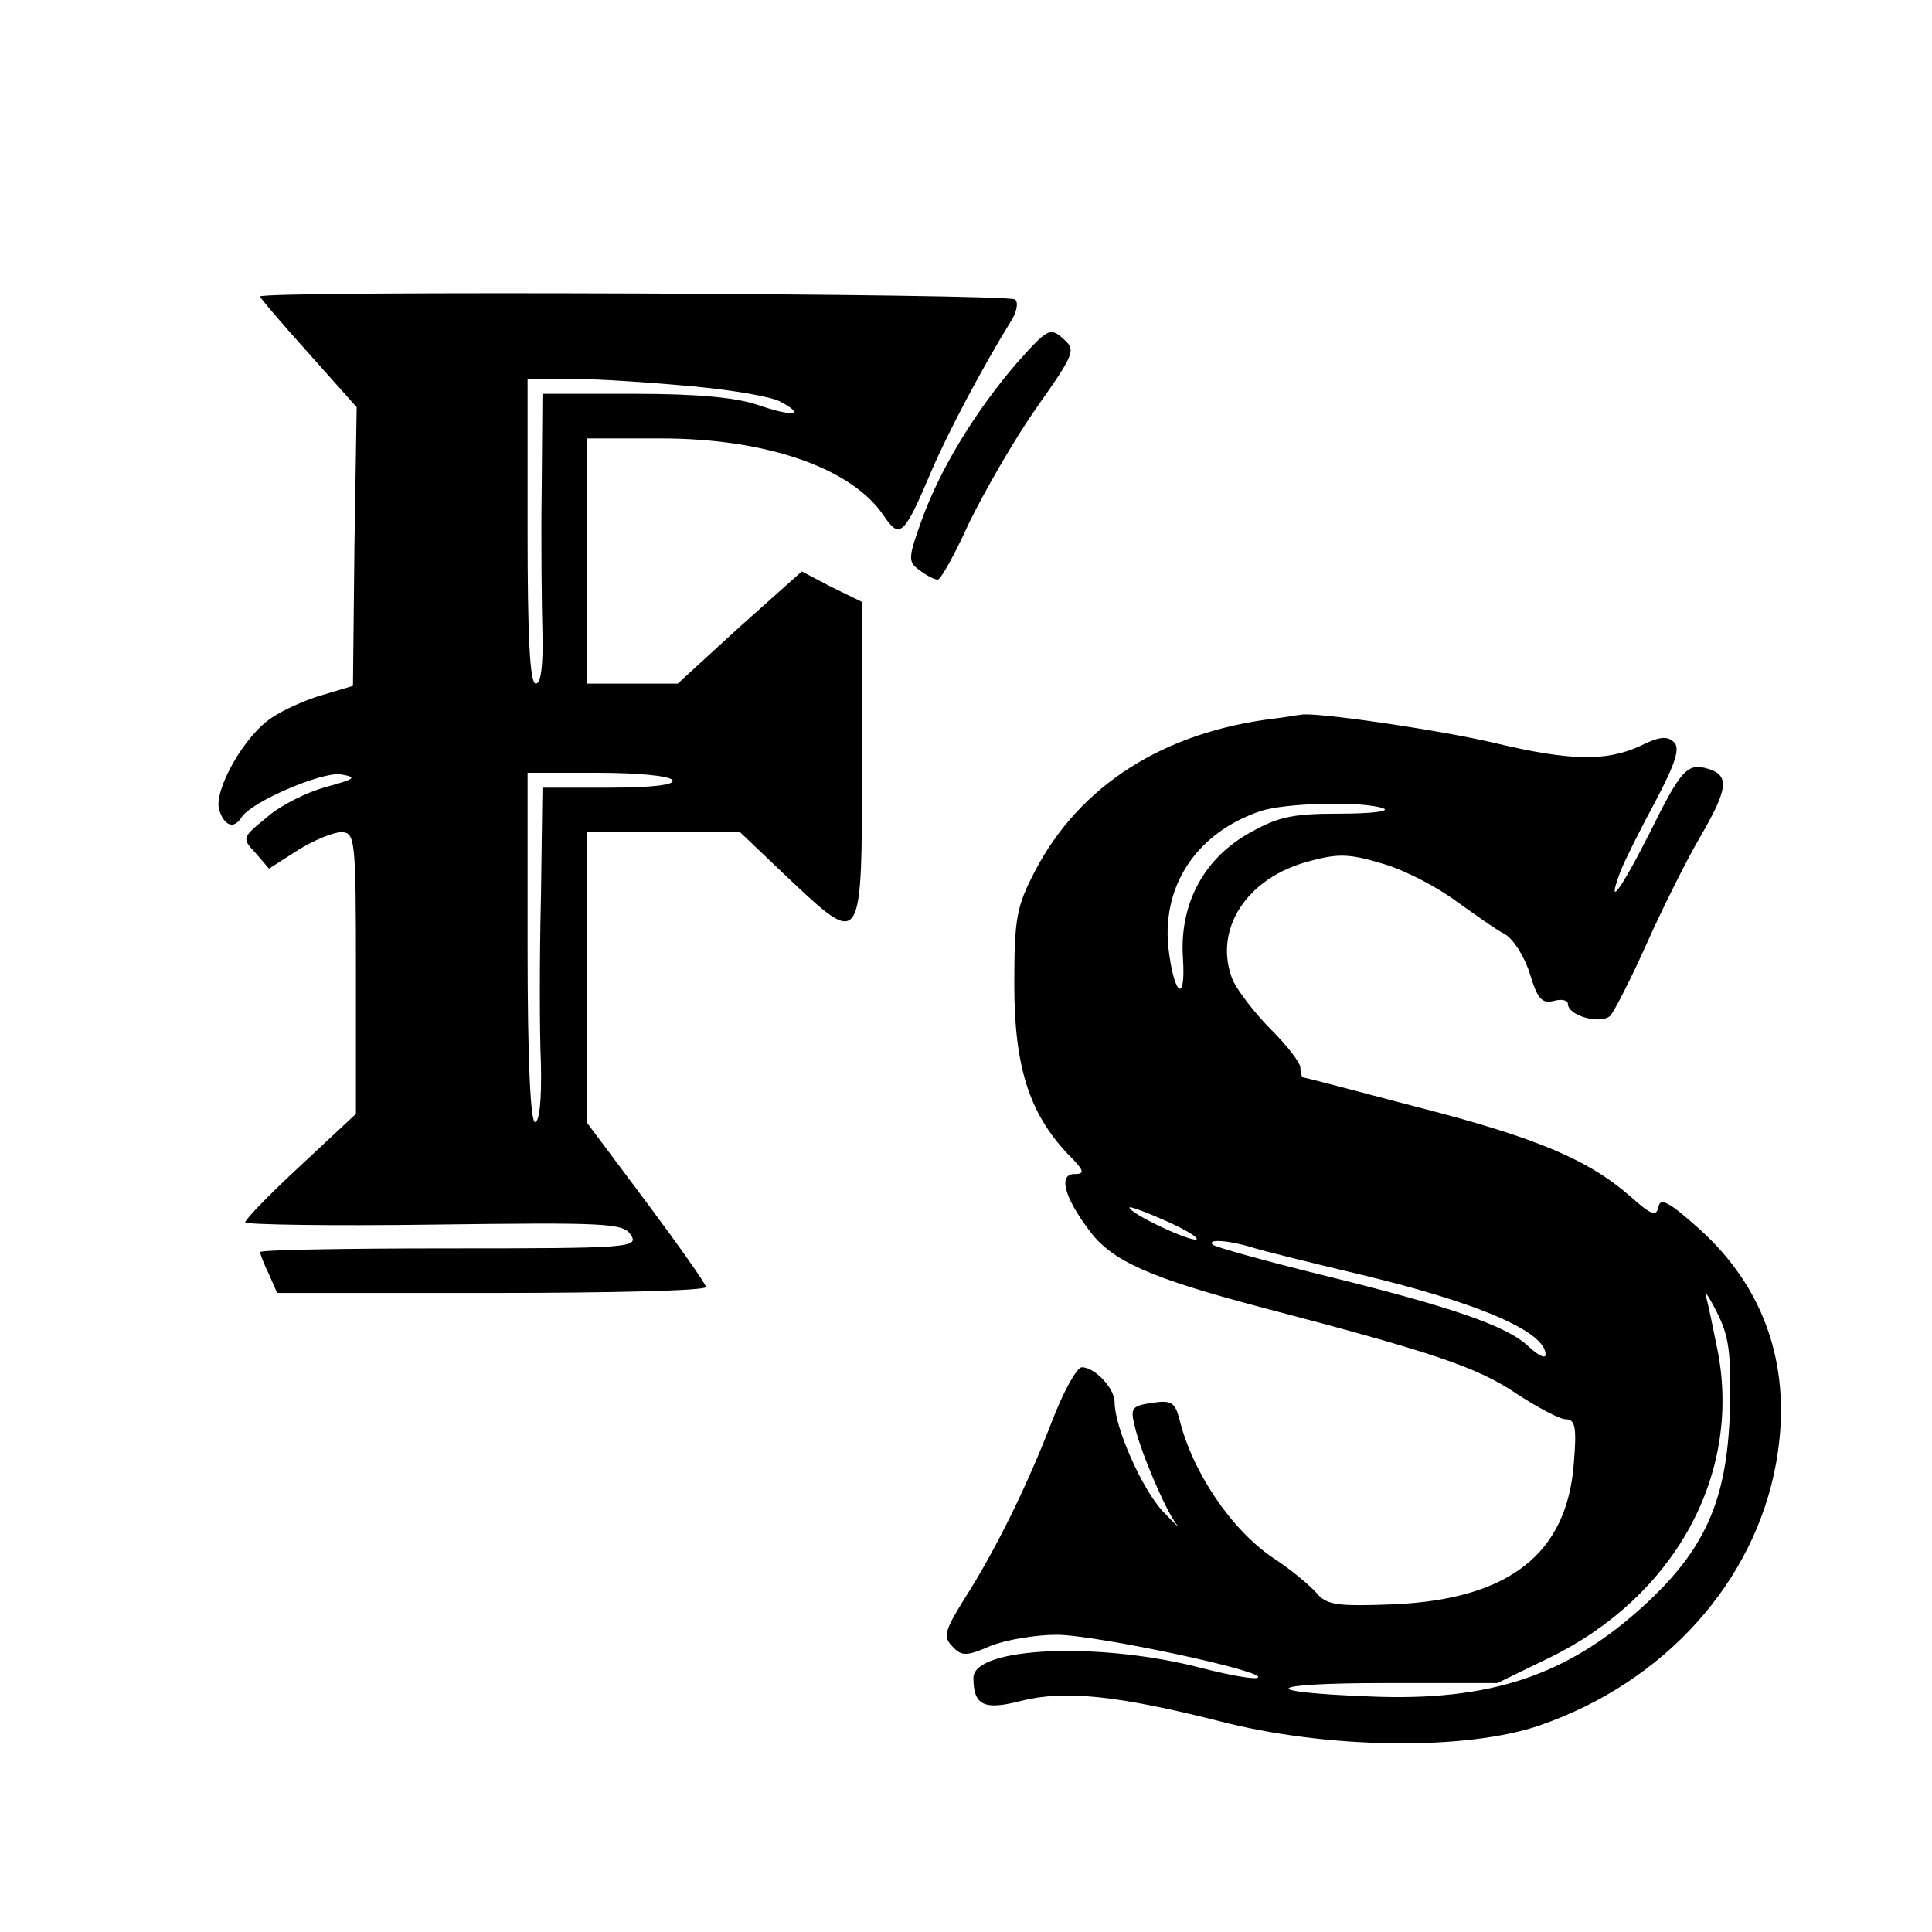
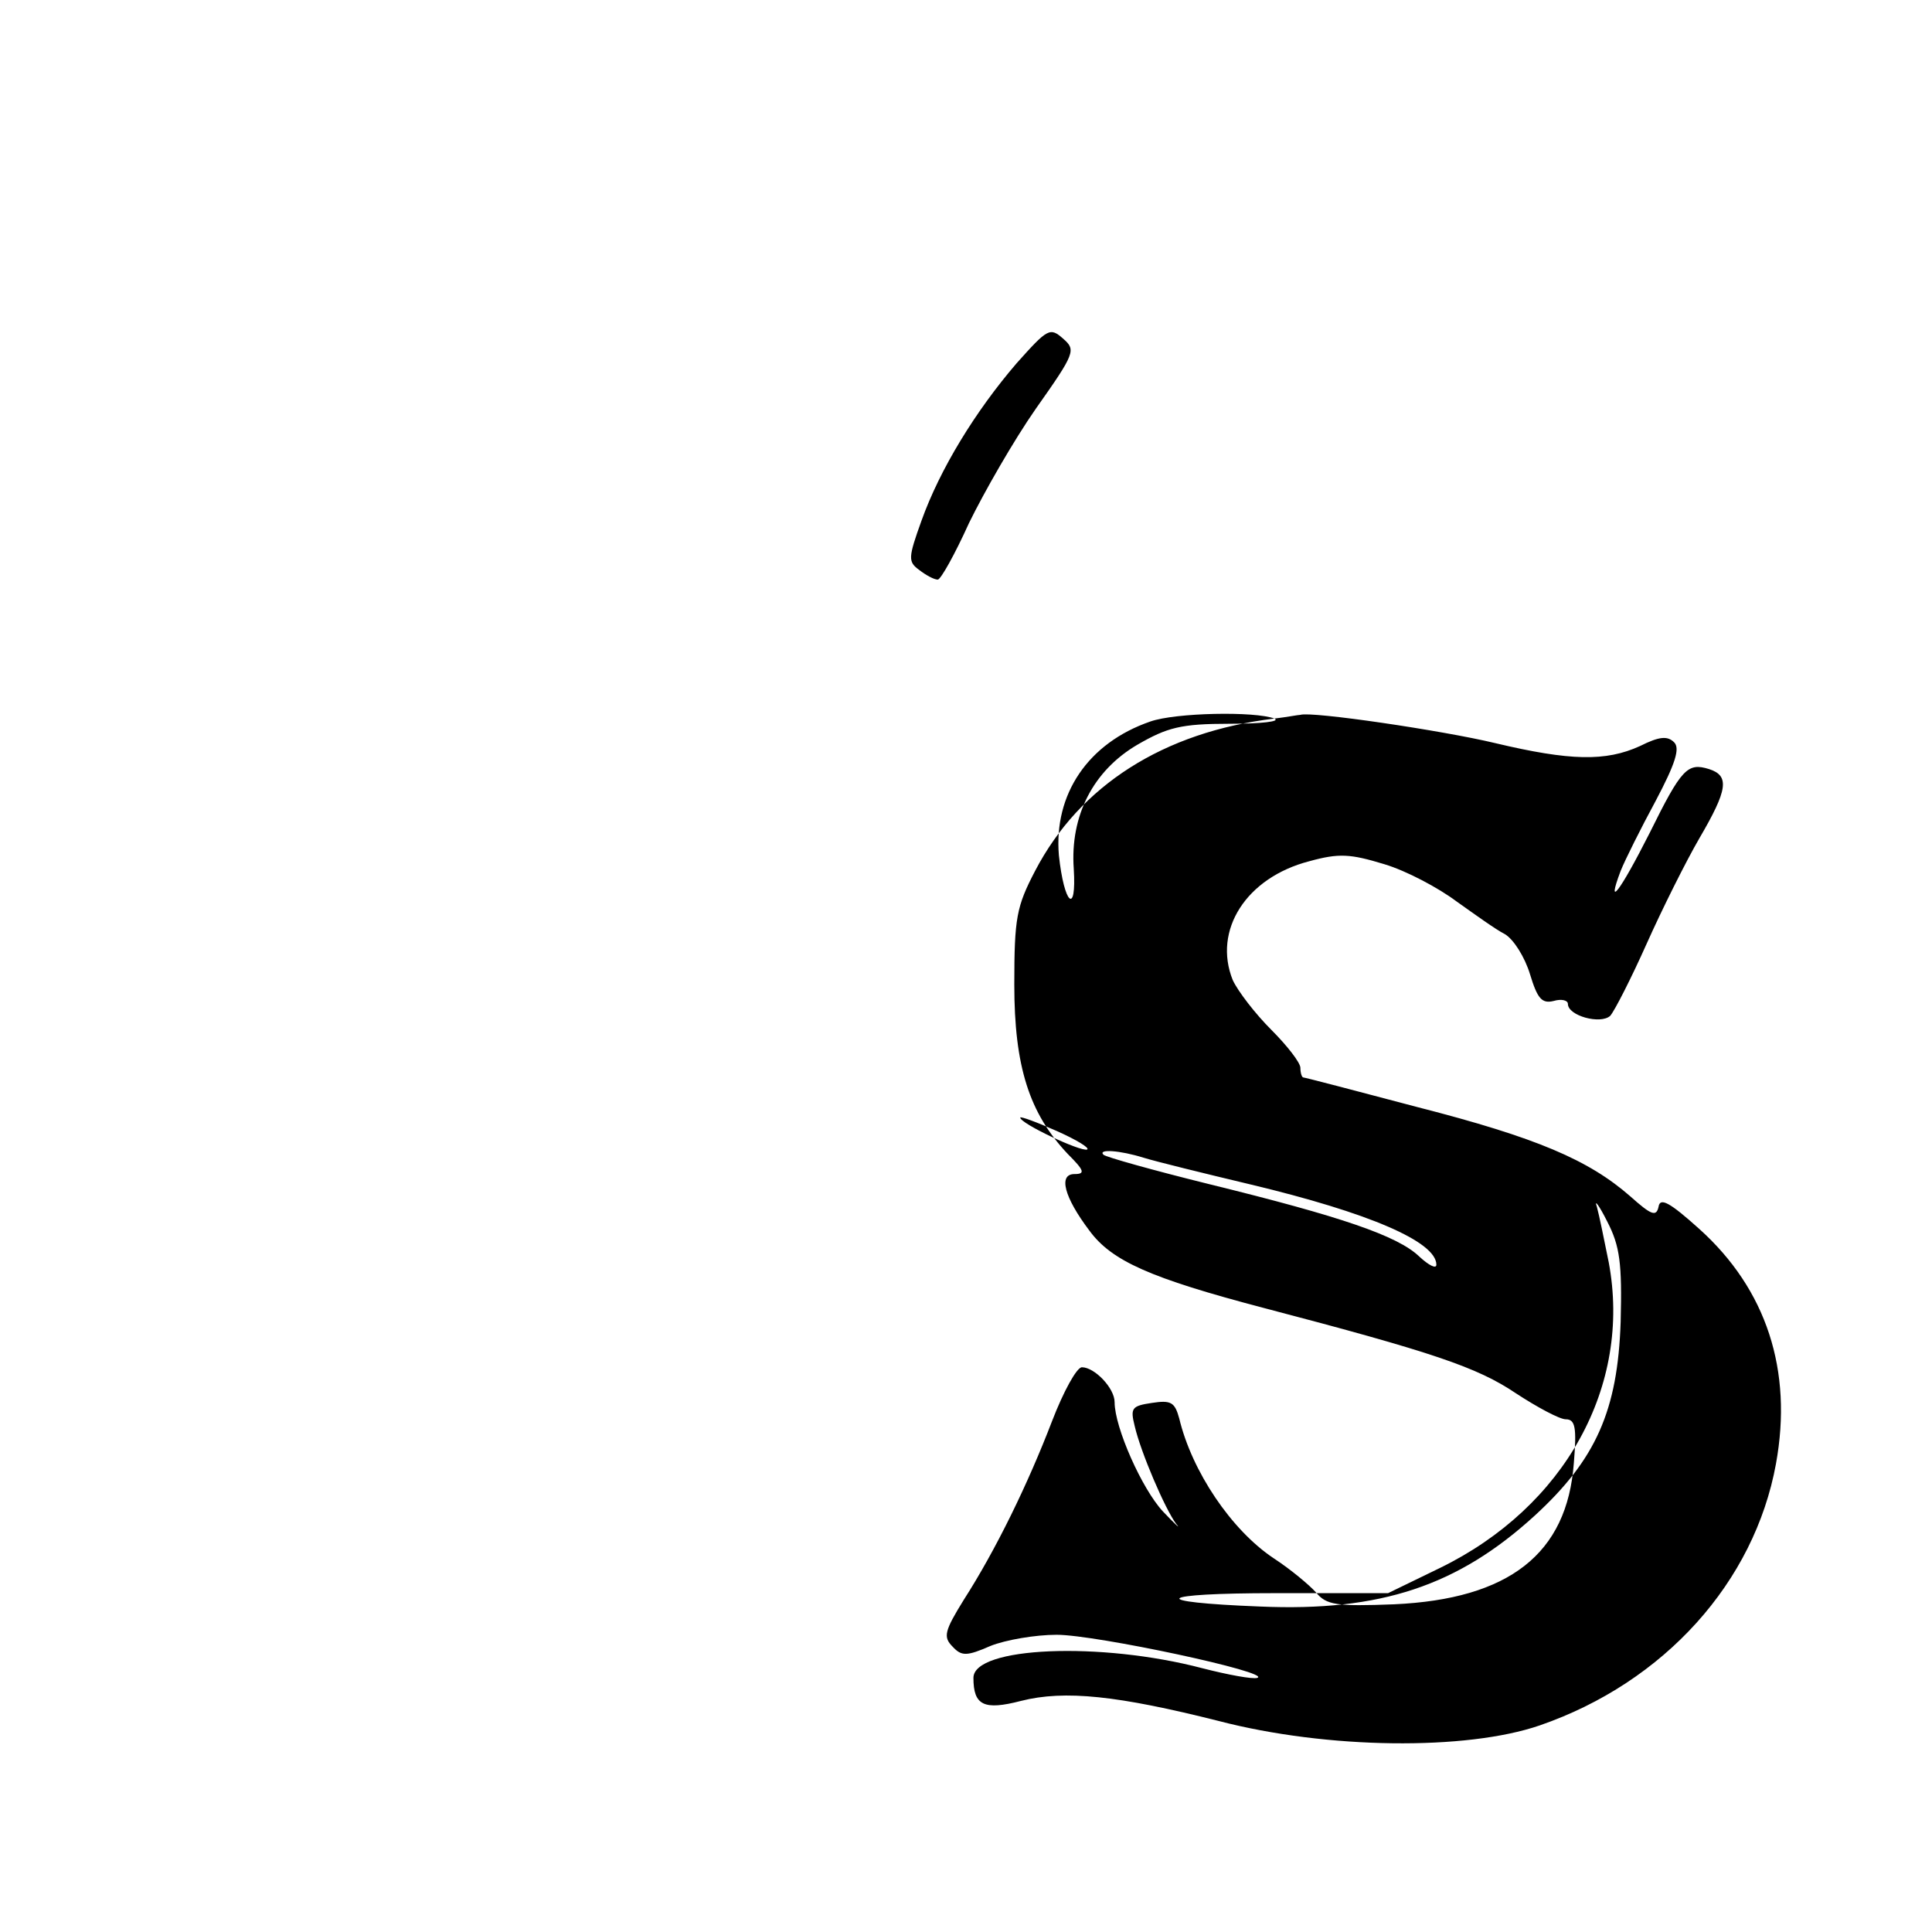
<svg xmlns="http://www.w3.org/2000/svg" version="1.0" width="260pt" height="260pt" viewBox="0 0 260 260" preserveAspectRatio="xMidYMid meet">
  <g transform="translate(0,260) scale(0.1,-0.1)" fill="#000000" stroke="none">
-     <path d="M350 2201 c0 -2 29 -36 65 -76 l65 -73 -3 -187 -2 -188 -40 -12 c-22 -6 -53 -20 -68 -30 -38 -24 -80 -99 -72 -125 7 -22 20 -26 30 -10 13 21 107 61 133 58 23 -4 21 -6 -19 -17 -26 -7 -62 -25 -80 -41 -33 -27 -34 -28 -15 -48 l18 -21 39 25 c21 13 47 24 58 24 19 0 20 -8 20 -190 l0 -189 -75 -70 c-41 -38 -74 -72 -74 -76 0 -3 114 -5 254 -3 233 3 255 2 265 -14 11 -17 -3 -18 -244 -18 -140 0 -255 -2 -255 -5 0 -2 5 -16 12 -30 l11 -25 289 0 c158 0 288 3 288 8 0 4 -36 55 -80 114 l-80 107 0 196 0 195 103 0 103 0 63 -60 c102 -96 101 -98 101 155 l0 215 -41 20 -40 21 -84 -75 -83 -76 -61 0 -61 0 0 165 0 165 99 0 c143 0 258 -40 301 -105 21 -31 27 -25 63 60 23 54 70 142 107 202 8 12 11 26 6 30 -8 8 -1016 12 -1016 4z m583 -121 c53 -5 107 -14 118 -21 34 -18 15 -20 -31 -4 -29 10 -81 15 -166 15 l-124 0 -1 -127 c-1 -71 0 -158 1 -195 1 -44 -2 -68 -9 -68 -8 0 -11 64 -11 205 l0 205 63 0 c34 0 106 -5 160 -10z m-28 -530 c4 -6 -27 -10 -84 -10 l-91 0 -2 -147 c-2 -82 -2 -183 0 -225 1 -48 -2 -78 -8 -78 -6 0 -10 82 -10 235 l0 235 94 0 c53 0 98 -4 101 -10z" />
    <path d="M1368 2111 c-55 -64 -103 -142 -128 -212 -18 -50 -18 -55 -3 -66 9 -7 20 -13 25 -13 4 0 23 34 42 76 20 41 60 111 90 154 53 75 54 79 37 94 -18 16 -21 14 -63 -33z" />
-     <path d="M1715 1633 c-149 -18 -262 -90 -322 -205 -25 -48 -28 -63 -28 -153 0 -110 20 -173 72 -228 22 -22 24 -27 9 -27 -22 0 -14 -31 20 -76 30 -41 82 -64 234 -104 229 -60 288 -80 340 -115 29 -19 59 -35 67 -35 13 0 15 -11 11 -59 -9 -122 -87 -183 -242 -190 -78 -3 -91 -1 -105 16 -9 10 -34 31 -57 46 -57 38 -110 117 -127 188 -6 22 -11 25 -37 21 -27 -4 -29 -7 -23 -31 8 -35 41 -112 56 -132 7 -8 -1 -1 -18 17 -28 30 -65 113 -65 147 0 19 -27 47 -44 47 -7 0 -25 -33 -40 -72 -33 -86 -76 -174 -119 -241 -26 -42 -28 -50 -15 -63 12 -13 19 -13 51 1 20 8 60 15 89 15 53 0 291 -51 270 -58 -6 -2 -39 4 -74 13 -137 36 -308 29 -308 -13 0 -37 14 -44 64 -31 59 15 131 7 266 -27 146 -38 333 -40 432 -6 168 58 289 193 318 352 23 126 -13 235 -103 316 -40 36 -53 43 -55 30 -3 -14 -10 -11 -38 14 -56 49 -126 79 -286 120 -83 22 -152 40 -154 40 -2 0 -4 6 -4 13 0 7 -18 30 -39 51 -22 22 -45 52 -52 67 -27 67 18 138 103 160 40 11 55 10 101 -4 30 -9 73 -32 97 -50 24 -17 53 -38 65 -44 12 -7 27 -31 34 -54 10 -33 16 -40 32 -36 10 3 19 1 19 -4 0 -16 44 -28 57 -16 6 7 28 50 49 97 21 47 53 111 71 142 38 65 41 84 13 93 -29 9 -37 1 -80 -86 -40 -79 -59 -104 -39 -51 6 15 27 57 47 94 27 51 33 71 25 79 -9 9 -20 8 -46 -5 -46 -21 -94 -20 -195 4 -71 17 -247 43 -262 38 -3 0 -18 -3 -35 -5z m147 -121 c9 -4 -18 -7 -60 -7 -66 0 -84 -5 -124 -28 -60 -35 -91 -96 -86 -167 4 -64 -13 -48 -20 18 -7 82 39 151 123 180 34 12 141 14 167 4z m-252 -580 c-9 -3 -90 35 -90 43 0 2 22 -6 49 -18 27 -12 45 -23 41 -25z m76 -11 c16 -5 81 -21 144 -36 159 -38 250 -77 250 -108 0 -6 -10 -1 -23 11 -29 28 -106 54 -281 97 -77 19 -141 37 -144 40 -8 8 22 6 54 -4z m642 -221 c-4 -119 -33 -185 -116 -261 -103 -94 -207 -129 -369 -122 -155 6 -141 18 20 18 l152 0 70 34 c168 82 258 245 227 411 -6 30 -13 64 -16 75 -4 11 3 2 14 -20 17 -33 20 -56 18 -135z" />
+     <path d="M1715 1633 c-149 -18 -262 -90 -322 -205 -25 -48 -28 -63 -28 -153 0 -110 20 -173 72 -228 22 -22 24 -27 9 -27 -22 0 -14 -31 20 -76 30 -41 82 -64 234 -104 229 -60 288 -80 340 -115 29 -19 59 -35 67 -35 13 0 15 -11 11 -59 -9 -122 -87 -183 -242 -190 -78 -3 -91 -1 -105 16 -9 10 -34 31 -57 46 -57 38 -110 117 -127 188 -6 22 -11 25 -37 21 -27 -4 -29 -7 -23 -31 8 -35 41 -112 56 -132 7 -8 -1 -1 -18 17 -28 30 -65 113 -65 147 0 19 -27 47 -44 47 -7 0 -25 -33 -40 -72 -33 -86 -76 -174 -119 -241 -26 -42 -28 -50 -15 -63 12 -13 19 -13 51 1 20 8 60 15 89 15 53 0 291 -51 270 -58 -6 -2 -39 4 -74 13 -137 36 -308 29 -308 -13 0 -37 14 -44 64 -31 59 15 131 7 266 -27 146 -38 333 -40 432 -6 168 58 289 193 318 352 23 126 -13 235 -103 316 -40 36 -53 43 -55 30 -3 -14 -10 -11 -38 14 -56 49 -126 79 -286 120 -83 22 -152 40 -154 40 -2 0 -4 6 -4 13 0 7 -18 30 -39 51 -22 22 -45 52 -52 67 -27 67 18 138 103 160 40 11 55 10 101 -4 30 -9 73 -32 97 -50 24 -17 53 -38 65 -44 12 -7 27 -31 34 -54 10 -33 16 -40 32 -36 10 3 19 1 19 -4 0 -16 44 -28 57 -16 6 7 28 50 49 97 21 47 53 111 71 142 38 65 41 84 13 93 -29 9 -37 1 -80 -86 -40 -79 -59 -104 -39 -51 6 15 27 57 47 94 27 51 33 71 25 79 -9 9 -20 8 -46 -5 -46 -21 -94 -20 -195 4 -71 17 -247 43 -262 38 -3 0 -18 -3 -35 -5z c9 -4 -18 -7 -60 -7 -66 0 -84 -5 -124 -28 -60 -35 -91 -96 -86 -167 4 -64 -13 -48 -20 18 -7 82 39 151 123 180 34 12 141 14 167 4z m-252 -580 c-9 -3 -90 35 -90 43 0 2 22 -6 49 -18 27 -12 45 -23 41 -25z m76 -11 c16 -5 81 -21 144 -36 159 -38 250 -77 250 -108 0 -6 -10 -1 -23 11 -29 28 -106 54 -281 97 -77 19 -141 37 -144 40 -8 8 22 6 54 -4z m642 -221 c-4 -119 -33 -185 -116 -261 -103 -94 -207 -129 -369 -122 -155 6 -141 18 20 18 l152 0 70 34 c168 82 258 245 227 411 -6 30 -13 64 -16 75 -4 11 3 2 14 -20 17 -33 20 -56 18 -135z" />
  </g>
</svg>